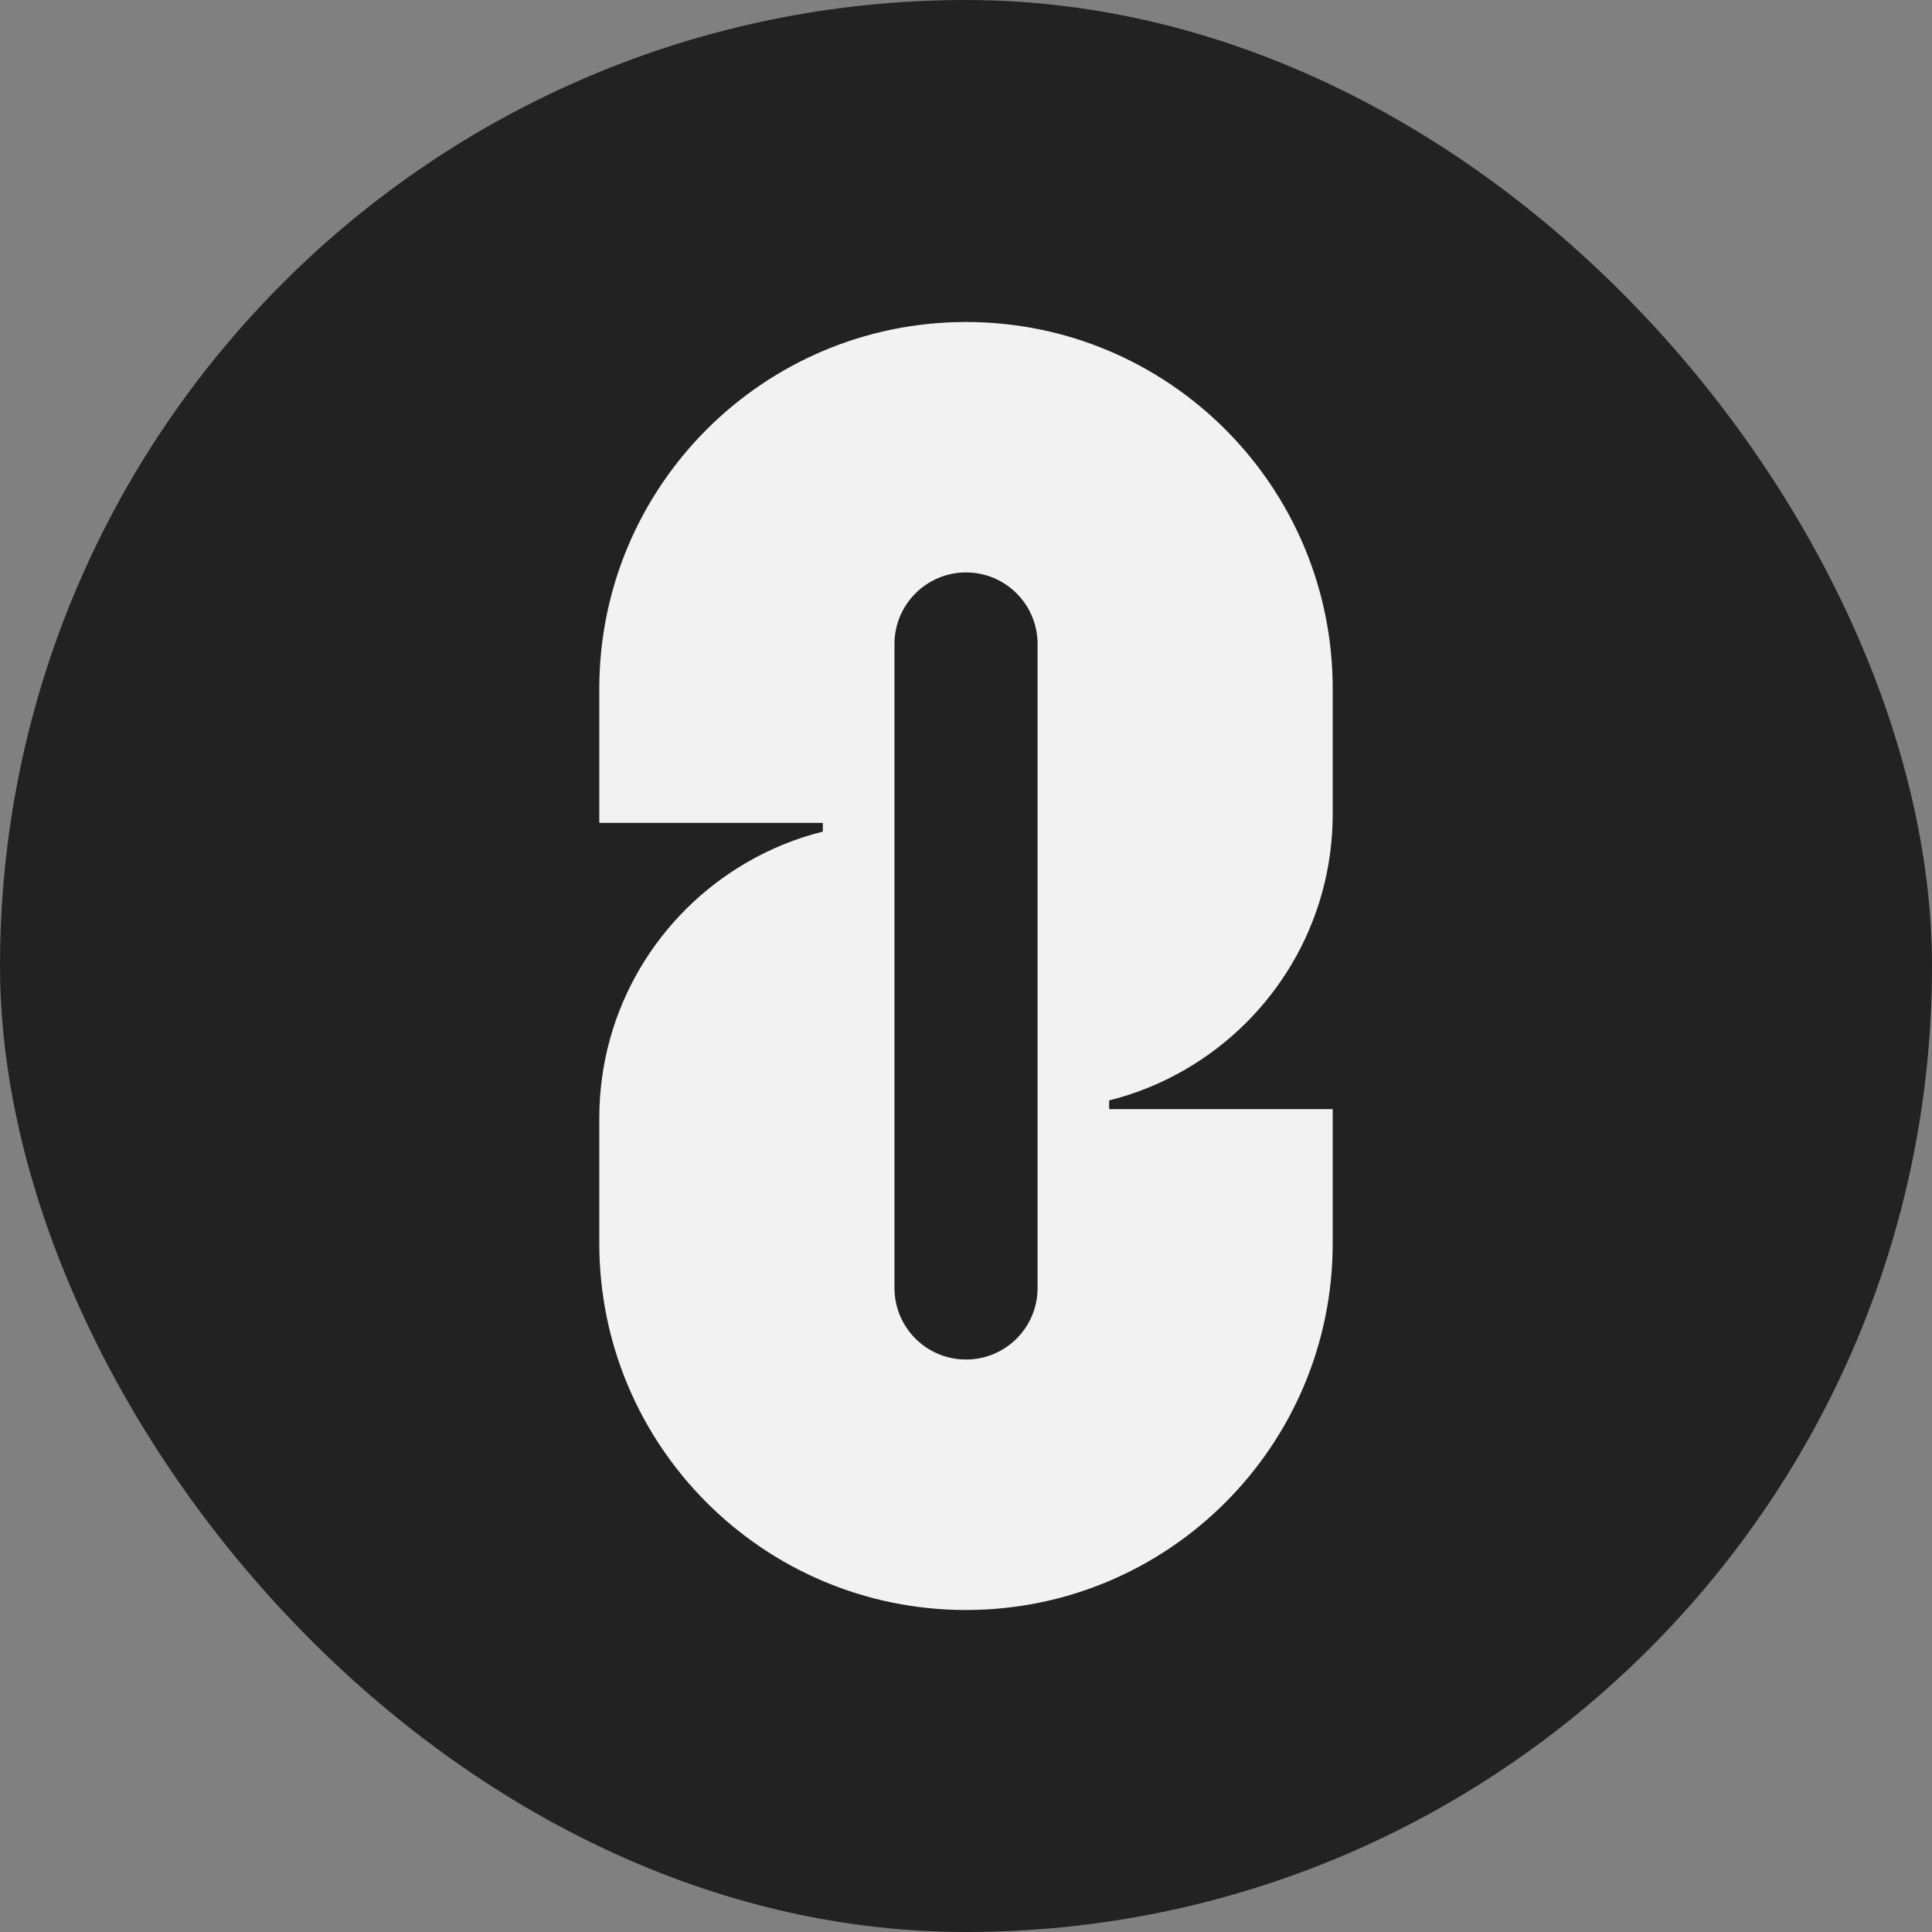
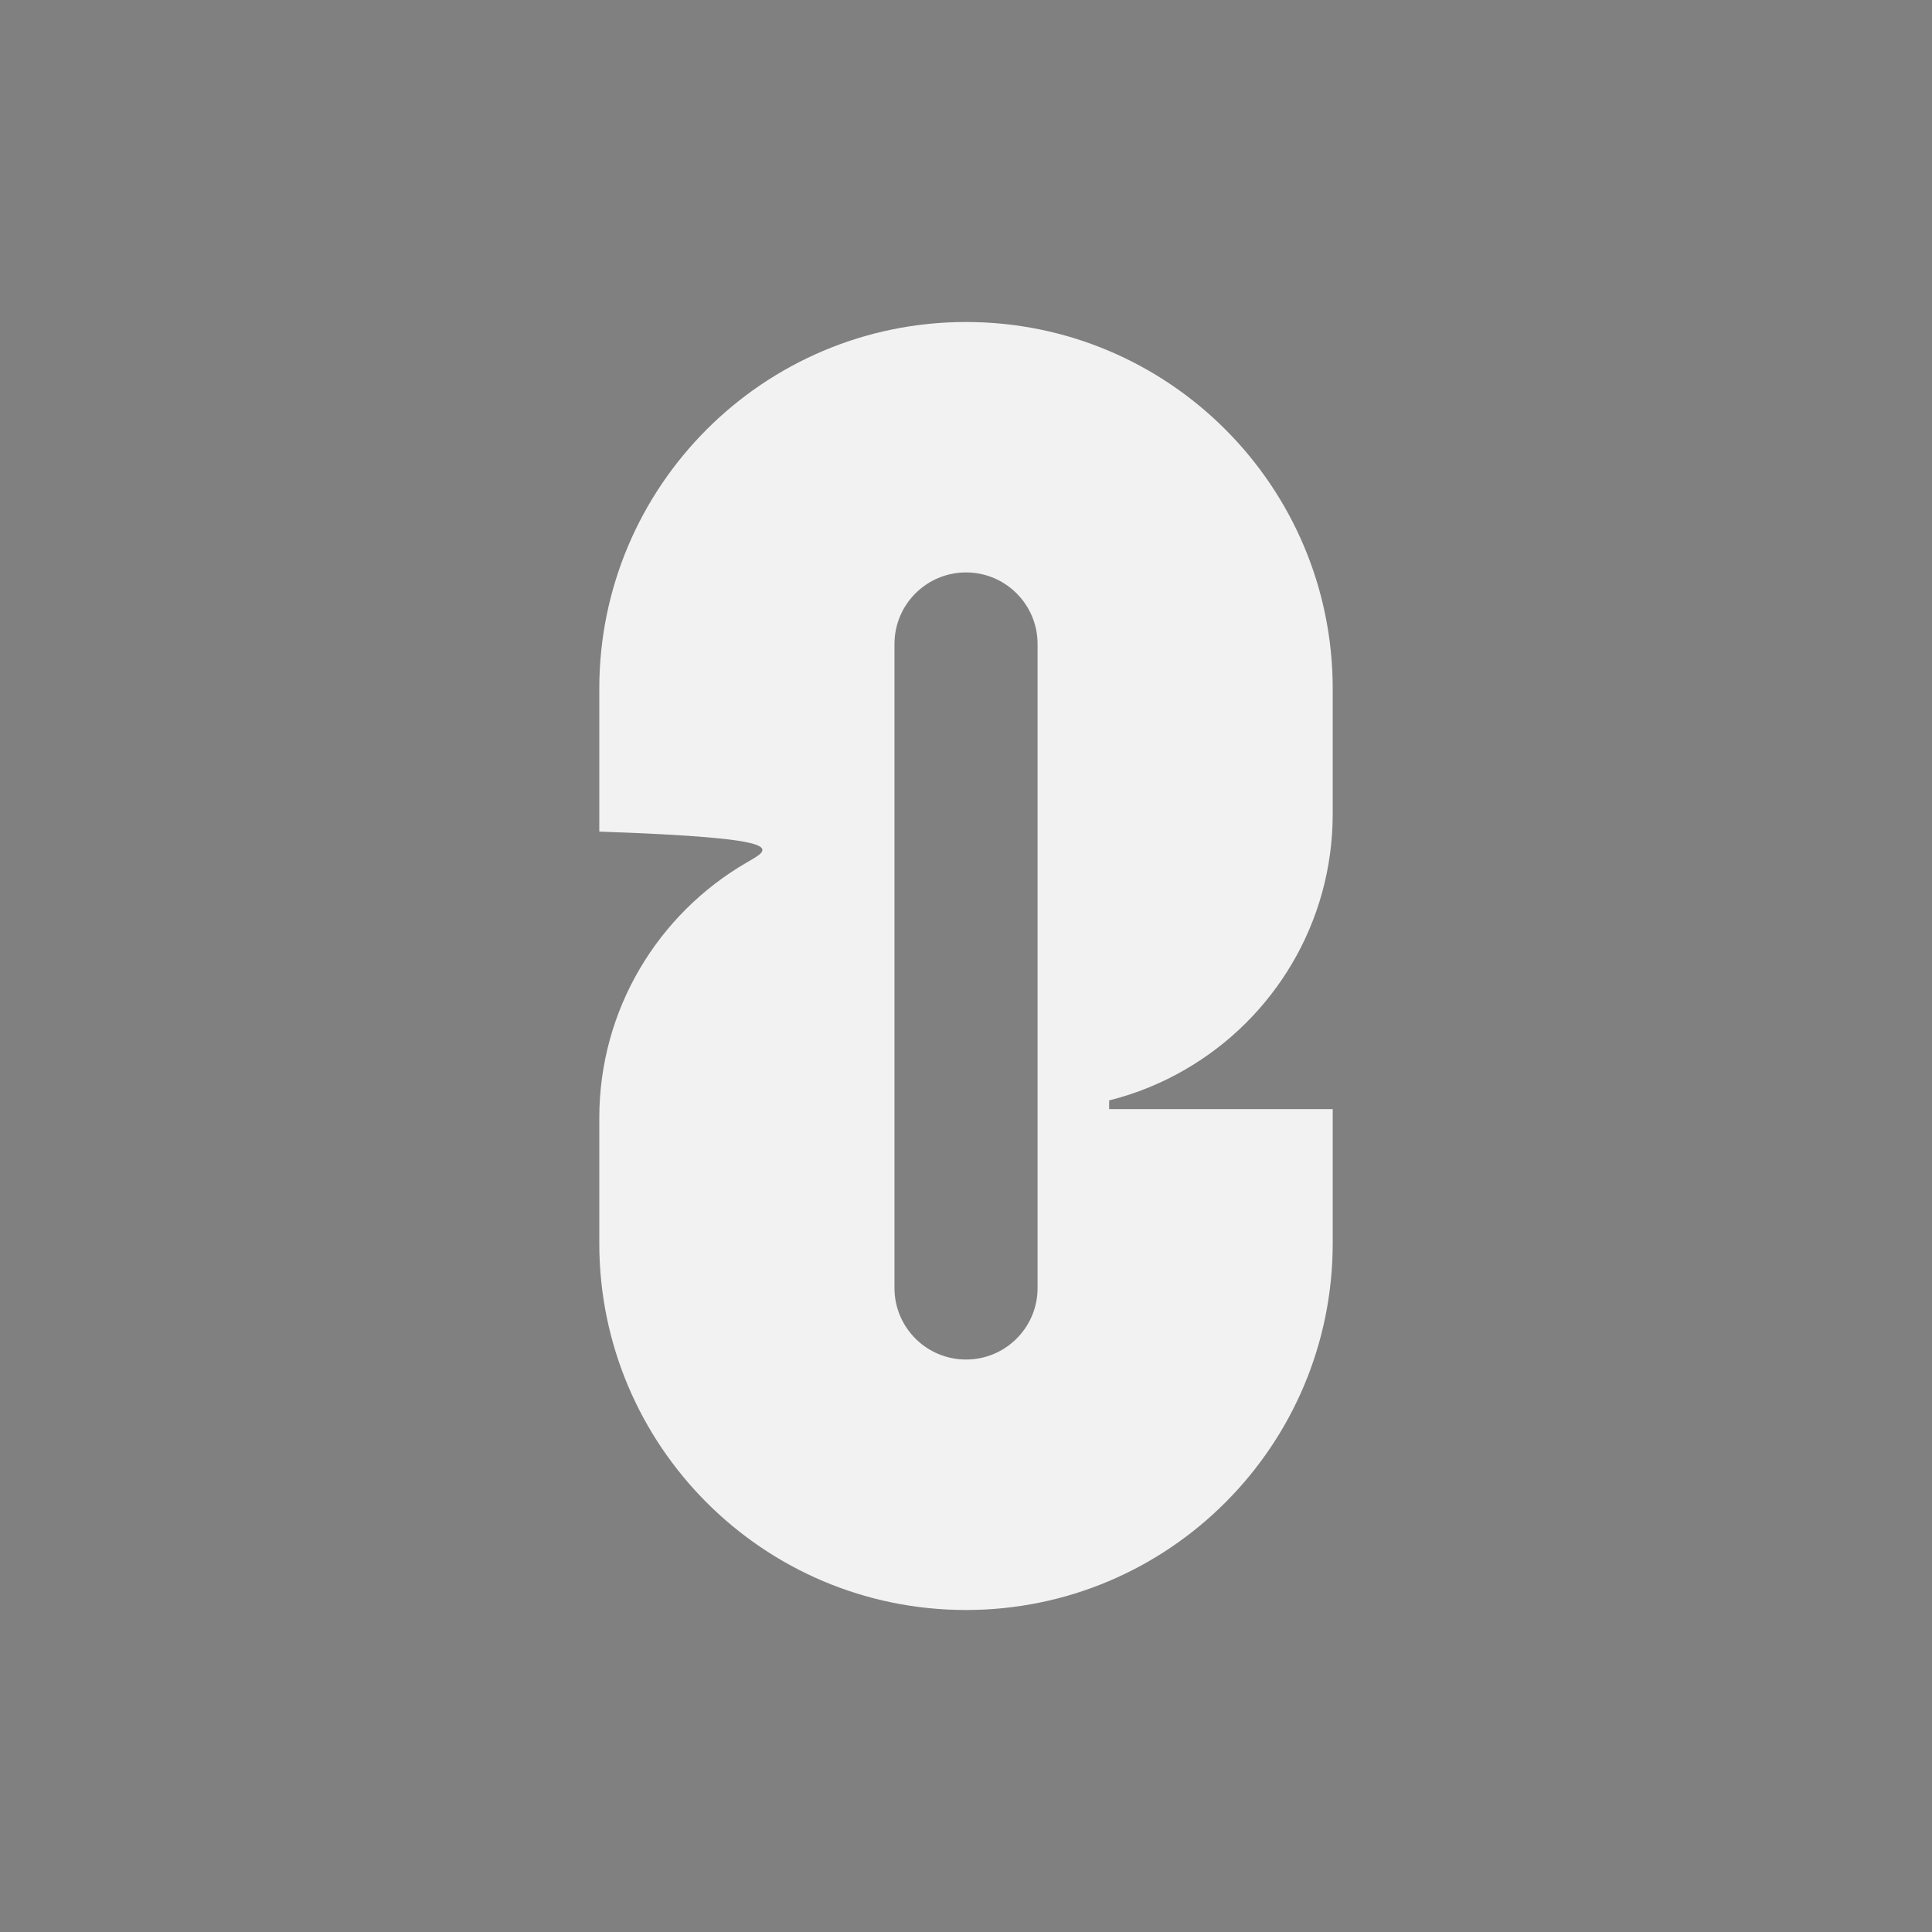
<svg xmlns="http://www.w3.org/2000/svg" fill="none" viewBox="0 0 42 42">
  <rect x="0" y="0" width="42" height="42" fill="#808080" stroke="none" />
-   <rect width="42" height="42" fill="#222222" rx="21" />
-   <path fill="#F2F2F2" d="M25.772 23.247C27.686 22.137 28.972 20.066 28.972 17.694V14.973C28.972 10.57 25.404 7 21.001 7C16.598 7 13.028 10.57 13.028 14.973V17.889H17.888V18.078C17.298 18.226 16.74 18.454 16.228 18.753C14.315 19.863 13.028 21.934 13.028 24.306V27.027C13.028 31.43 16.596 35 20.999 35C25.402 35 28.972 31.43 28.972 27.027V24.111H24.112V23.922C24.702 23.774 25.26 23.546 25.772 23.247ZM22.556 28C22.556 28.859 21.86 29.555 21.001 29.555C20.142 29.555 19.445 28.859 19.445 28V14C19.445 13.141 20.142 12.444 21.001 12.444C21.86 12.444 22.556 13.141 22.556 14V28Z" />
+   <path fill="#F2F2F2" d="M25.772 23.247C27.686 22.137 28.972 20.066 28.972 17.694V14.973C28.972 10.57 25.404 7 21.001 7C16.598 7 13.028 10.57 13.028 14.973V17.889V18.078C17.298 18.226 16.74 18.454 16.228 18.753C14.315 19.863 13.028 21.934 13.028 24.306V27.027C13.028 31.43 16.596 35 20.999 35C25.402 35 28.972 31.43 28.972 27.027V24.111H24.112V23.922C24.702 23.774 25.26 23.546 25.772 23.247ZM22.556 28C22.556 28.859 21.86 29.555 21.001 29.555C20.142 29.555 19.445 28.859 19.445 28V14C19.445 13.141 20.142 12.444 21.001 12.444C21.86 12.444 22.556 13.141 22.556 14V28Z" />
</svg>